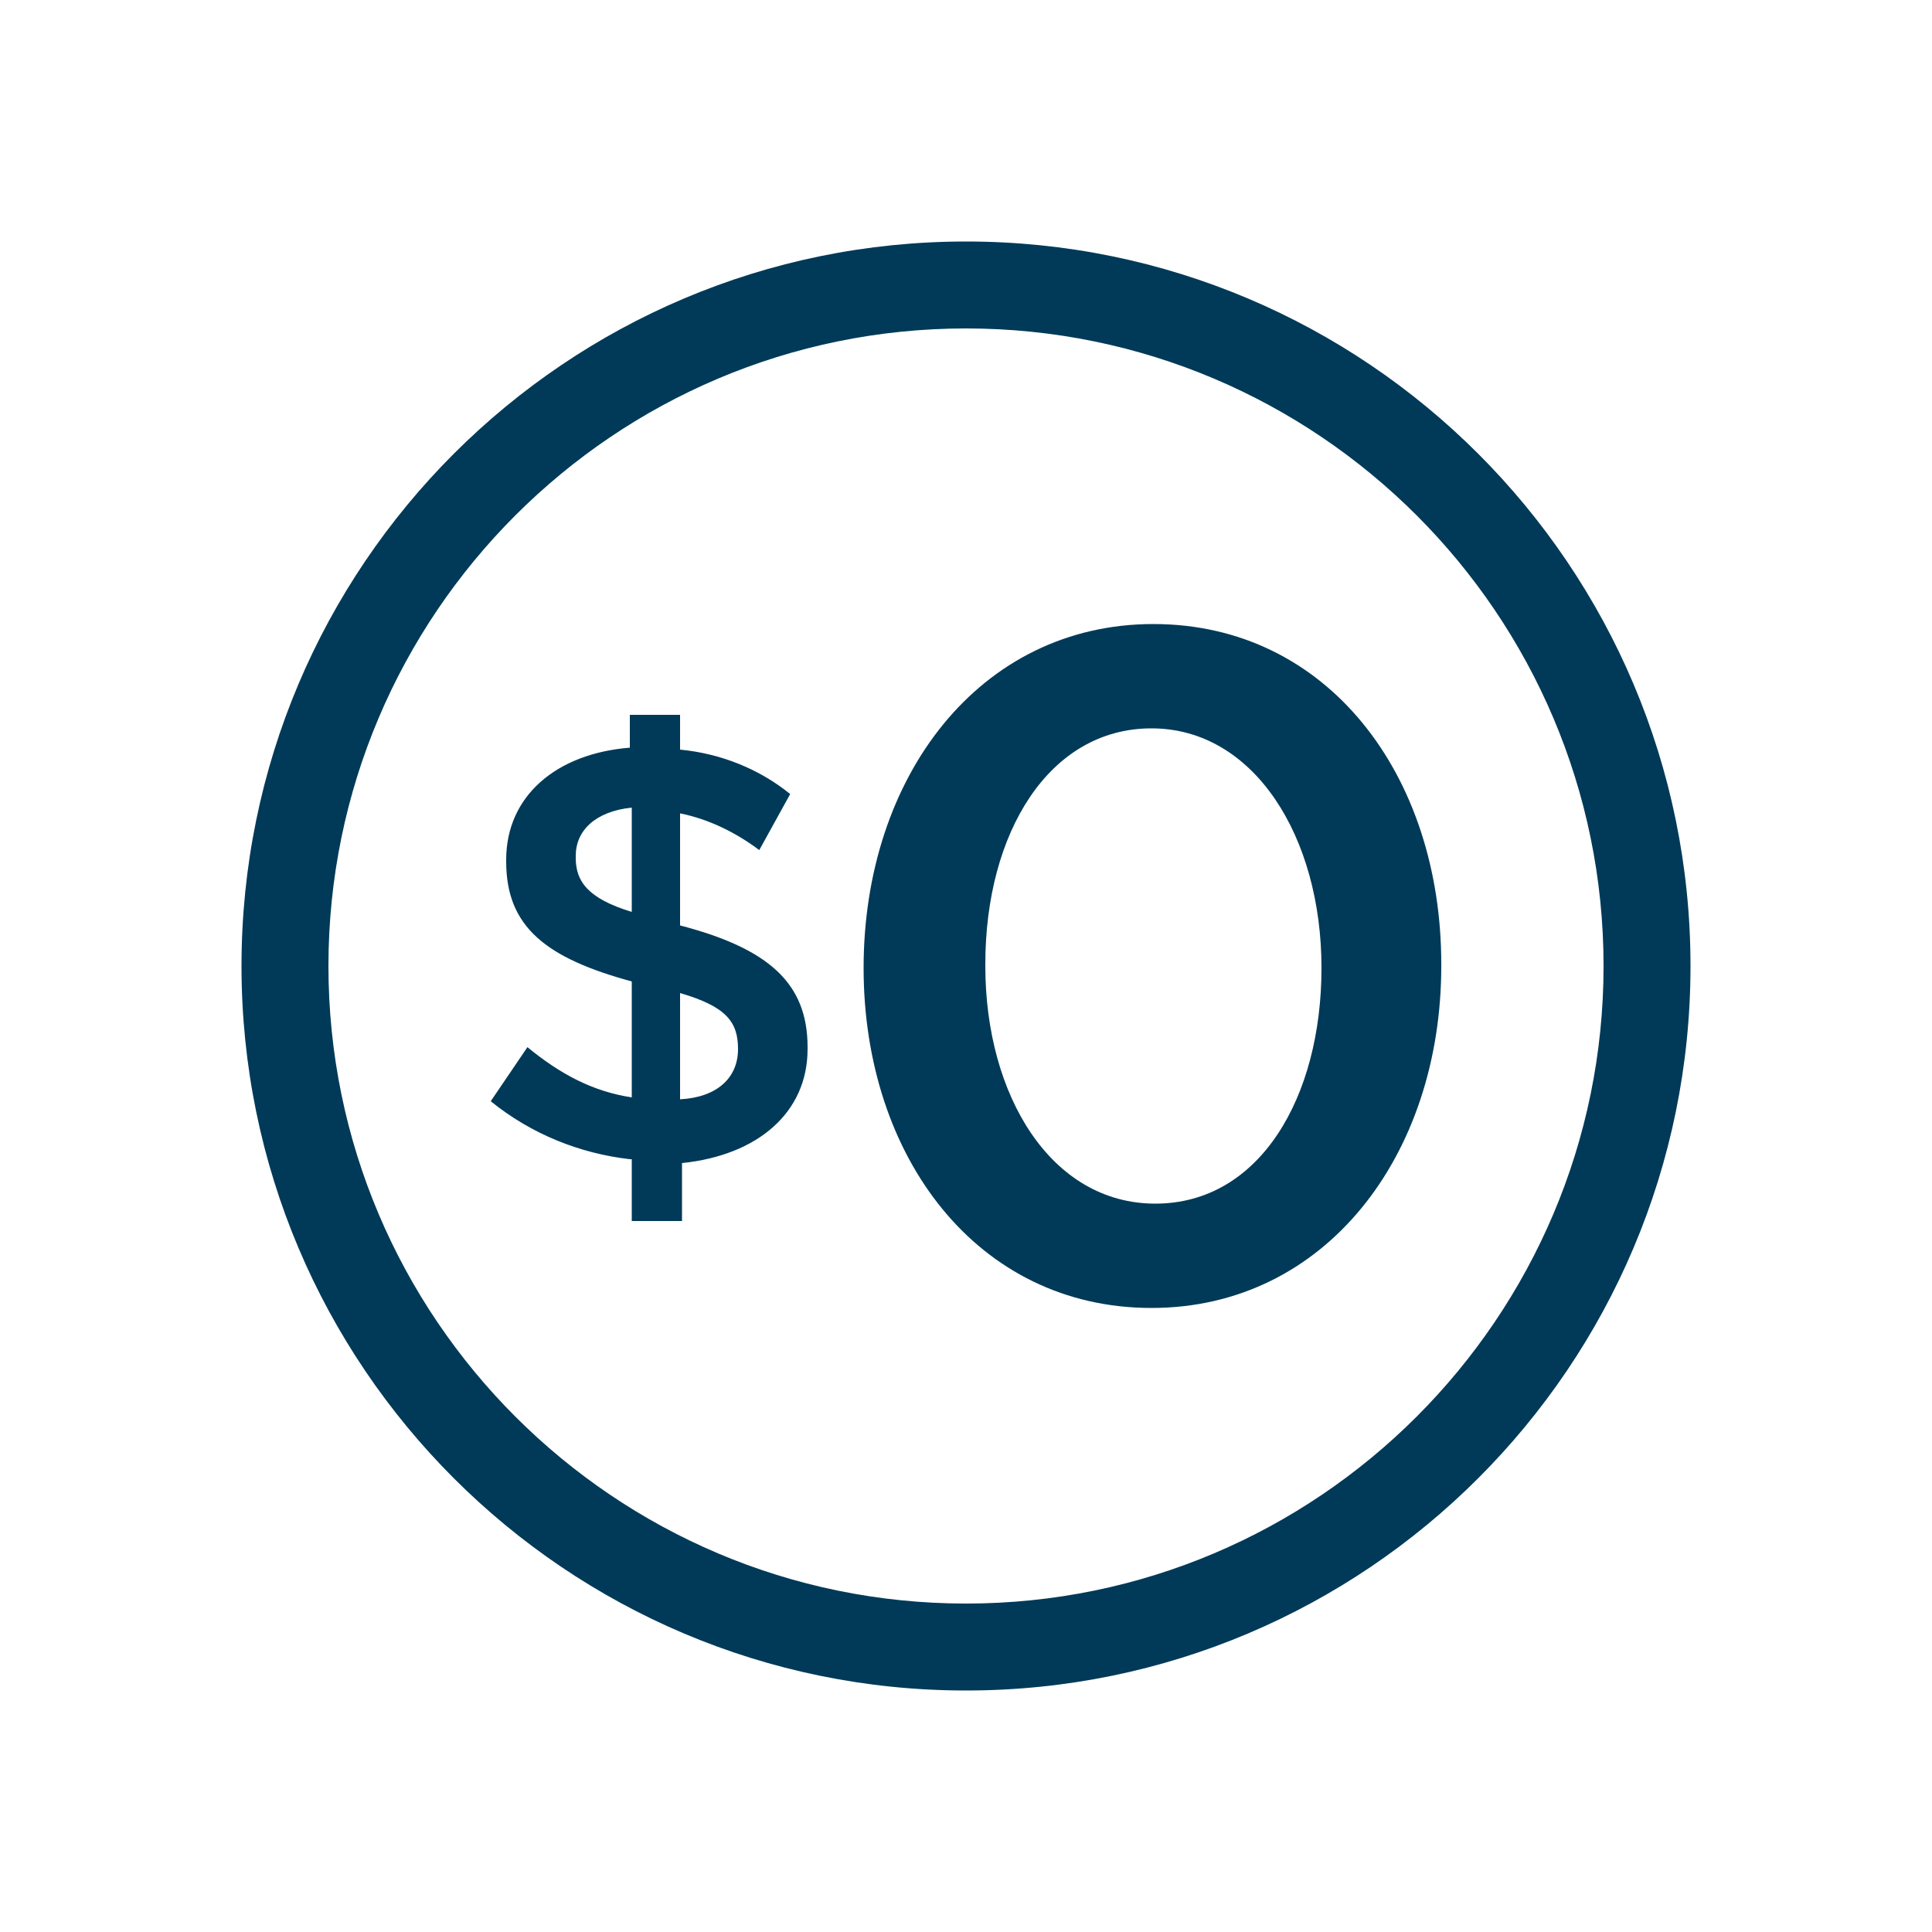
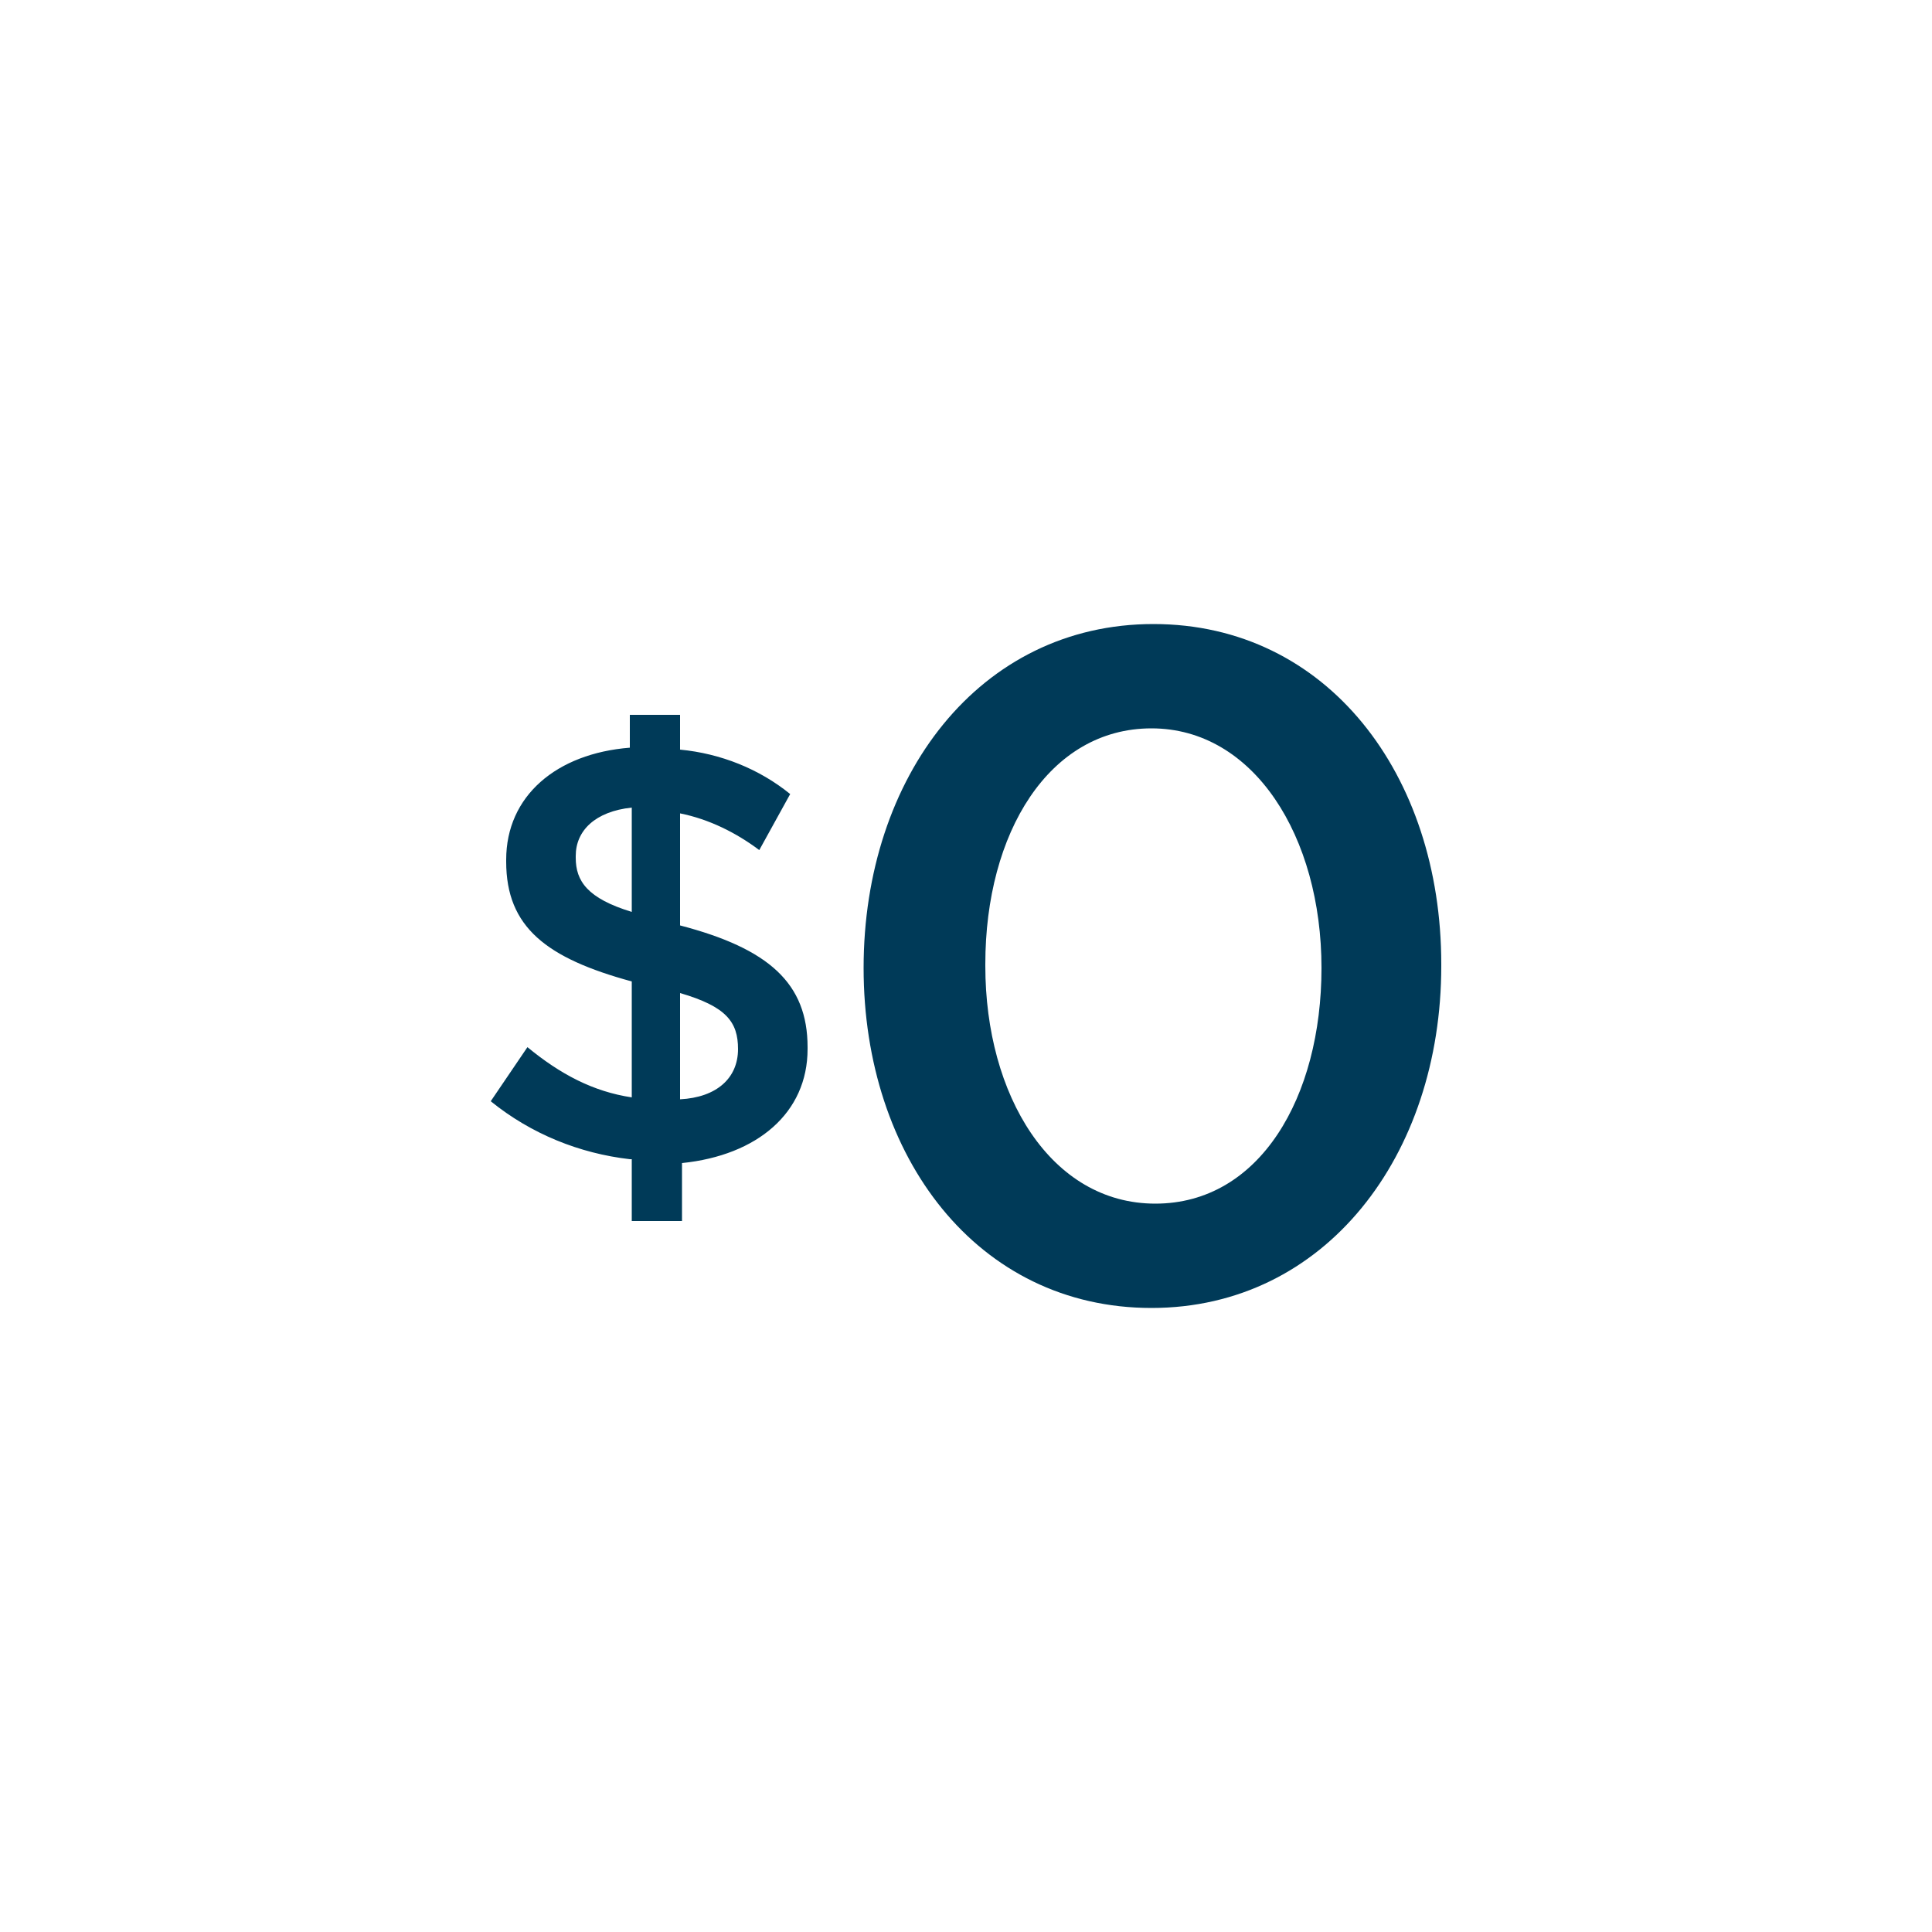
<svg xmlns="http://www.w3.org/2000/svg" version="1.1" id="Layer_1" x="0px" y="0px" viewBox="0 0 100 100" style="enable-background:new 0 0 100 100;" xml:space="preserve">
  <style type="text/css">
	.st0{fill:#003A58;}
</style>
-   <path class="st0" d="M50,17c18.2,0,33,14.8,33,33S68.2,83,50,83S17,68.2,17,50S31.8,17,50,17 M50,12.5c-20.7,0-37.5,16.8-37.5,37.5  S29.3,87.5,50,87.5S87.5,70.7,87.5,50S70.7,12.5,50,12.5z" />
  <path class="st0" d="M44.7,50.1L44.7,50.1c0-9.9,6-17.8,15-17.8s14.9,7.8,14.9,17.6V50c0,9.8-6,17.7-15,17.7S44.7,59.9,44.7,50.1z   M68.4,50.1L68.4,50.1c0-6.8-3.5-12.4-8.8-12.4S51,43.1,51,49.9V50c0,6.7,3.4,12.3,8.8,12.3S68.4,56.8,68.4,50.1z M32.6,60  c-2.6-0.3-5.1-1.3-7.2-3l1.9-2.8c1.7,1.4,3.4,2.3,5.4,2.6v-6c-4.4-1.2-6.5-2.8-6.5-6.2v-0.1c0-3.3,2.6-5.5,6.4-5.8V37h2.6v1.8  c2.1,0.2,4.1,1,5.7,2.3L39.3,44c-1.2-0.9-2.6-1.6-4.1-1.9v5.8c4.6,1.2,6.6,3,6.6,6.3v0.1c0,3.3-2.6,5.5-6.5,5.9v3h-2.6V60H32.6z   M32.7,41.8c-1.9,0.2-2.9,1.2-2.9,2.5v0.1c0,1.2,0.6,2.1,2.9,2.8V41.8z M38.2,54.3L38.2,54.3c0-1.4-0.6-2.2-3-2.9v5.5  C37.1,56.8,38.2,55.8,38.2,54.3L38.2,54.3z" />
</svg>